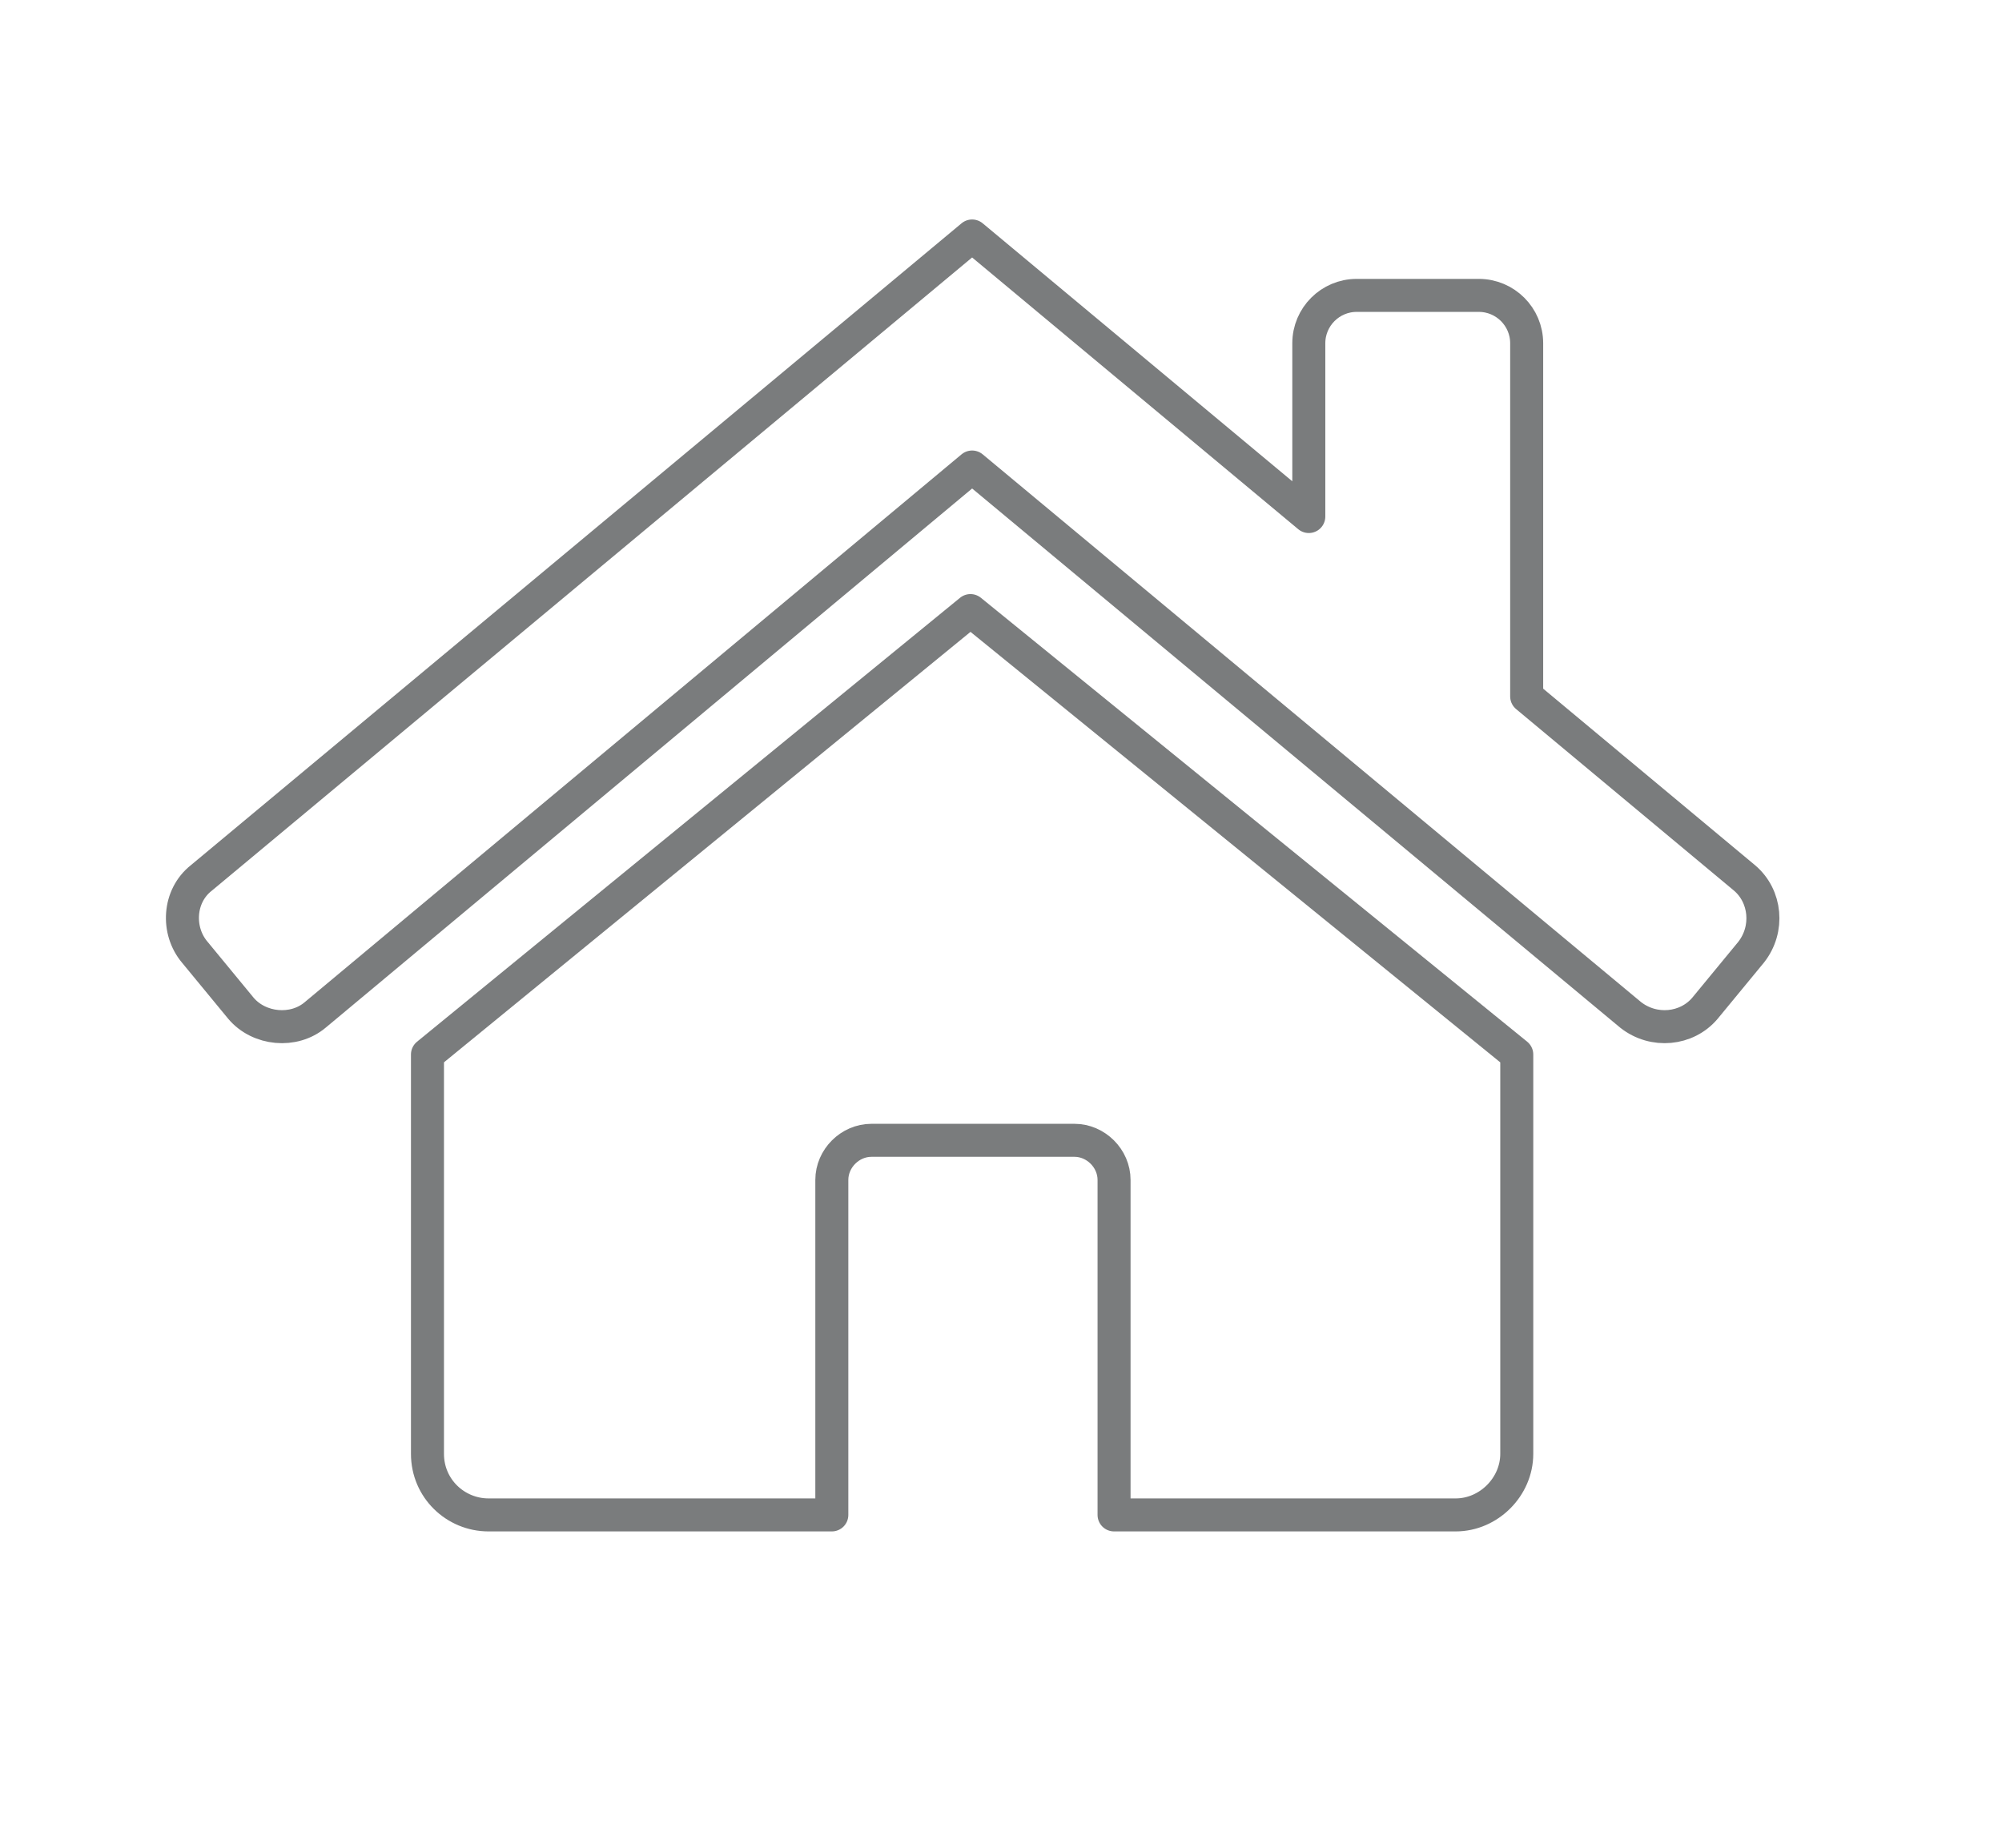
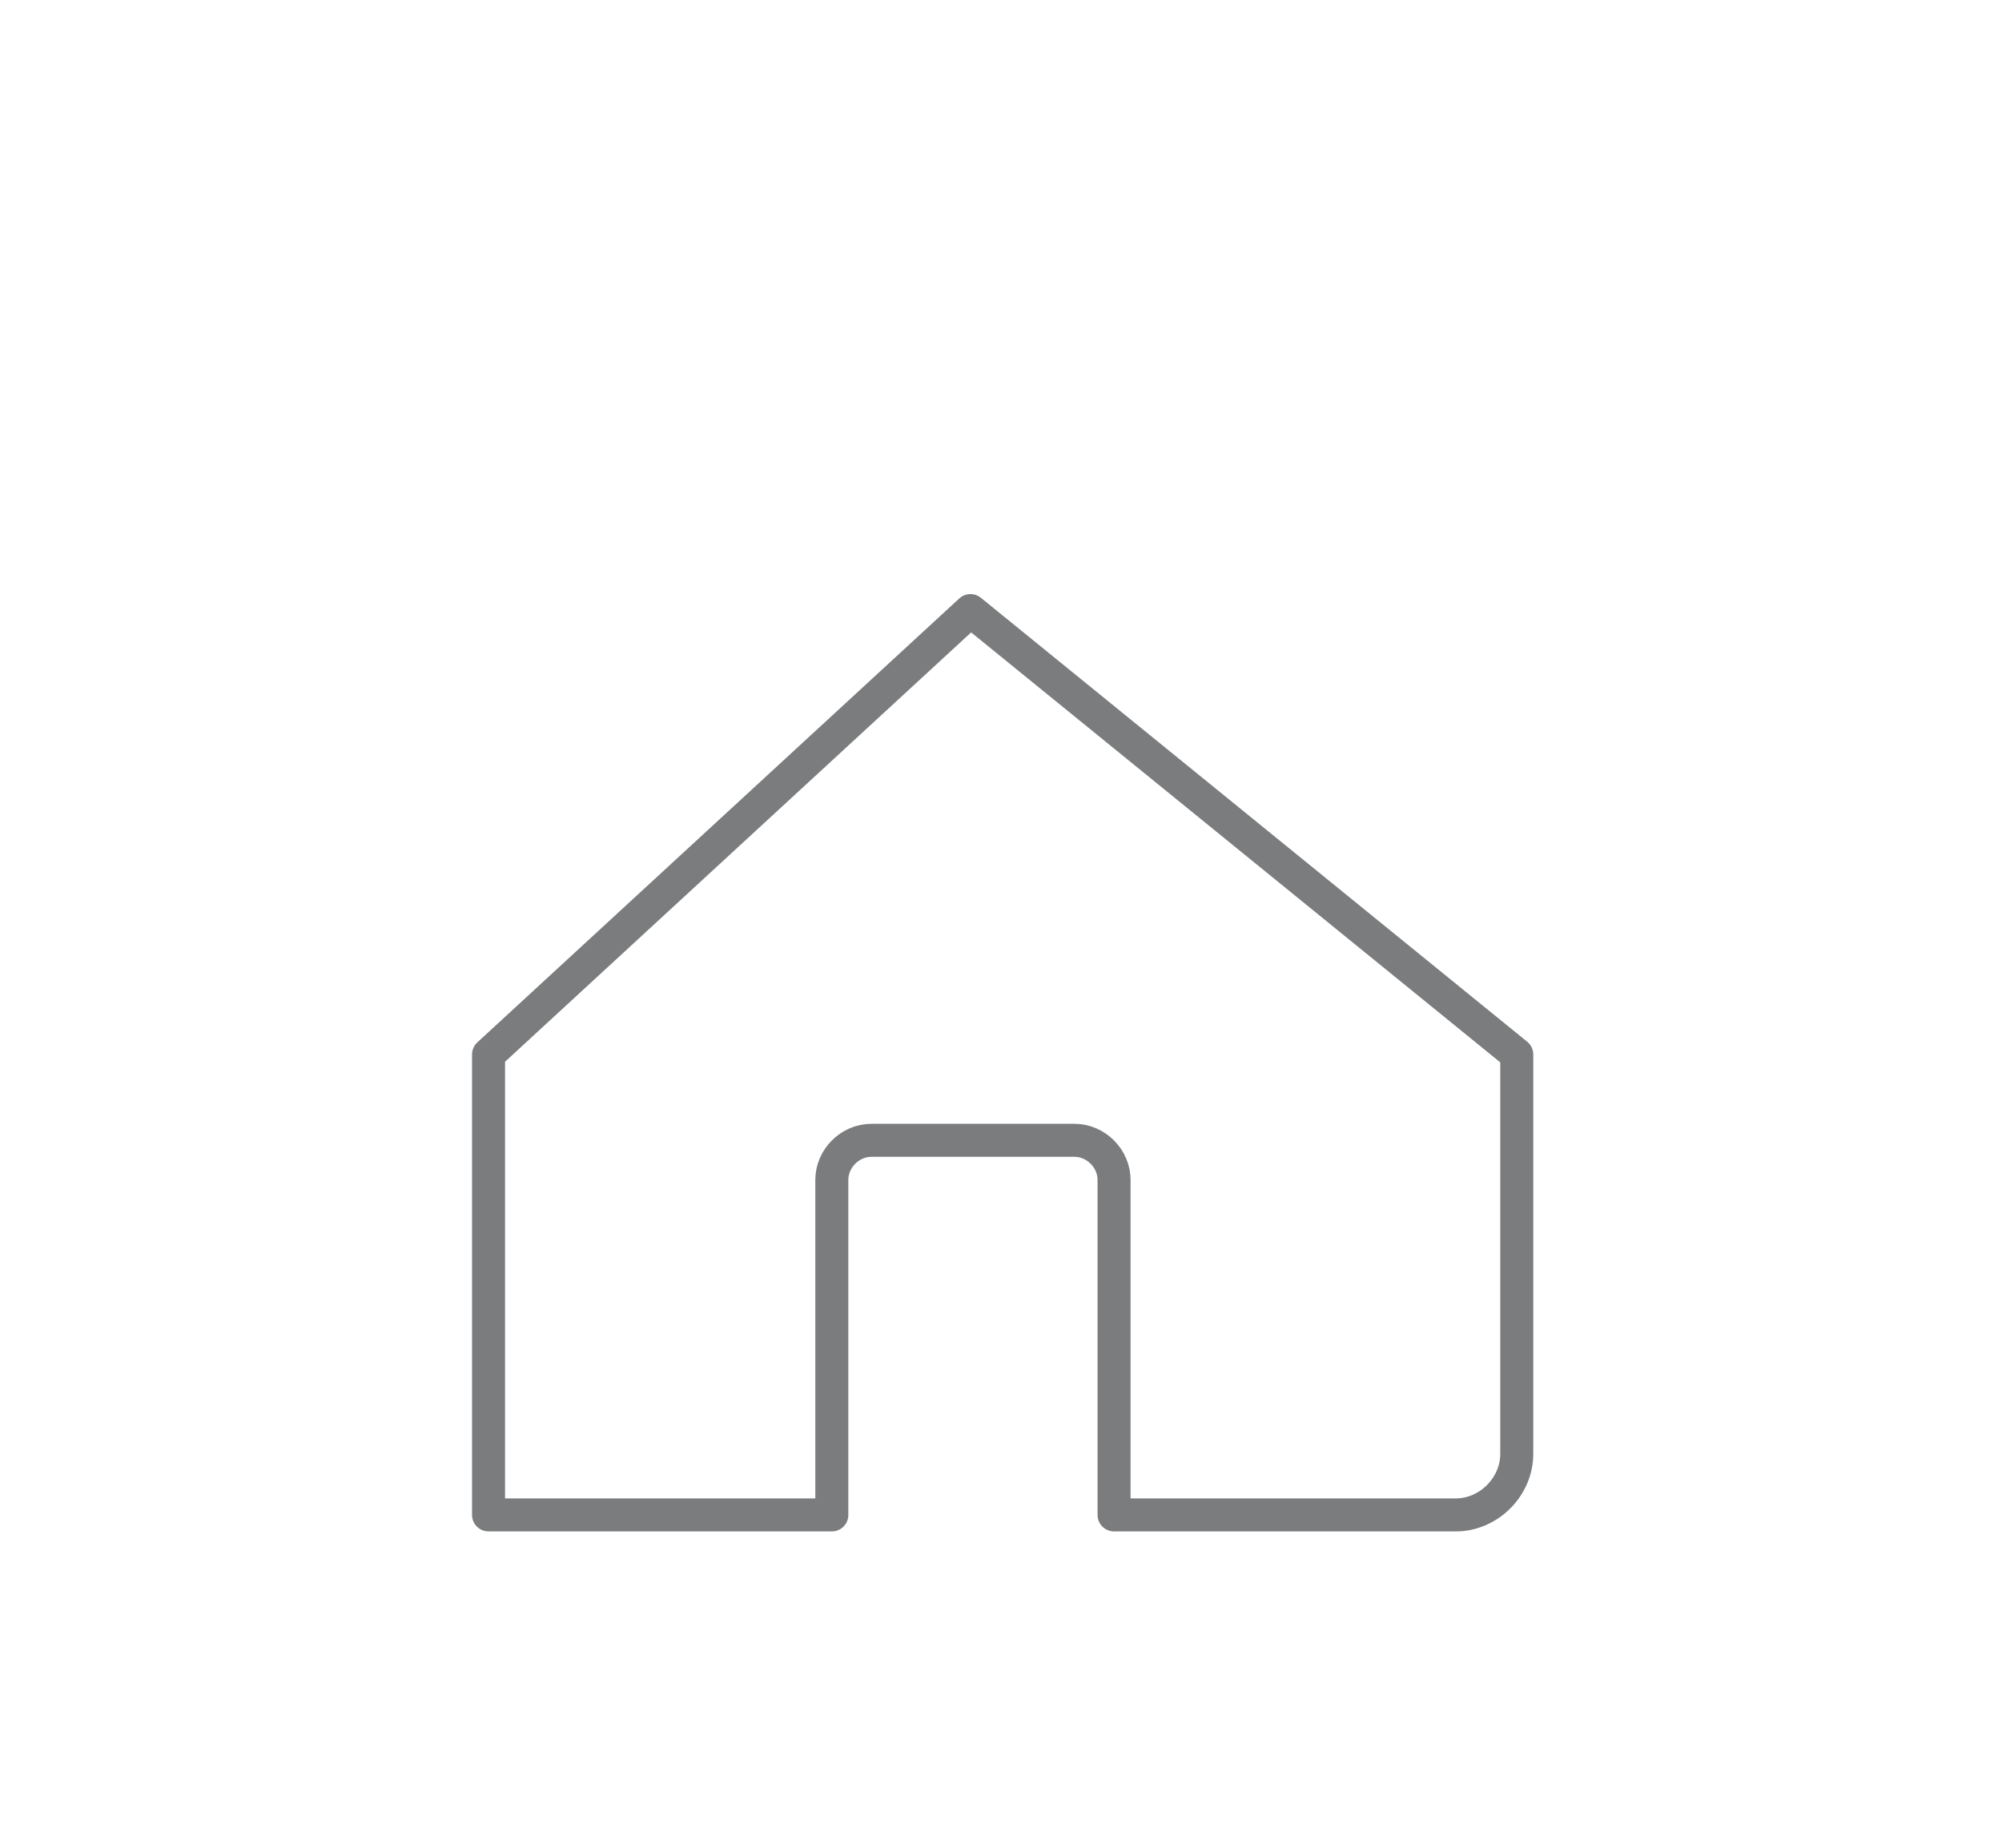
<svg xmlns="http://www.w3.org/2000/svg" version="1.1" id="Layer_1" x="0px" y="0px" viewBox="0 0 121.3 112" style="enable-background:new 0 0 121.3 112;" xml:space="preserve">
  <style type="text/css"> .st0{fill:none;stroke:#7A7C7D;stroke-width:2;stroke-linecap:round;stroke-linejoin:round;} </style>
-   <path class="st0" d="M106.1,57.7l-2.8,3.4c-1.1,1.3-3.1,1.5-4.5,0.4L58.9,28.3L19.1,61.5c-1.3,1.1-3.4,0.9-4.5-0.4l-2.8-3.4 c-1.1-1.3-1-3.4,0.4-4.5l38.3-31.9l8.4-7l8.4,7l12,10V20.8c0-1.6,1.3-2.9,2.9-2.9h7.4c1.6,0,2.9,1.3,2.9,2.9v21.4l13.2,11 C107,54.3,107.2,56.3,106.1,57.7z" />
-   <path class="st0" d="M91.9,63.9v24.2c0,2-1.7,3.7-3.7,3.7H67.5V71.5c0-1.3-1.1-2.4-2.4-2.4H52.8c-1.3,0-2.4,1.1-2.4,2.4v20.3H29.6 c-2,0-3.7-1.6-3.7-3.7V63.9L58.8,37L91.9,63.9z" />
+   <path class="st0" d="M91.9,63.9v24.2c0,2-1.7,3.7-3.7,3.7H67.5V71.5c0-1.3-1.1-2.4-2.4-2.4H52.8c-1.3,0-2.4,1.1-2.4,2.4v20.3H29.6 V63.9L58.8,37L91.9,63.9z" />
</svg>